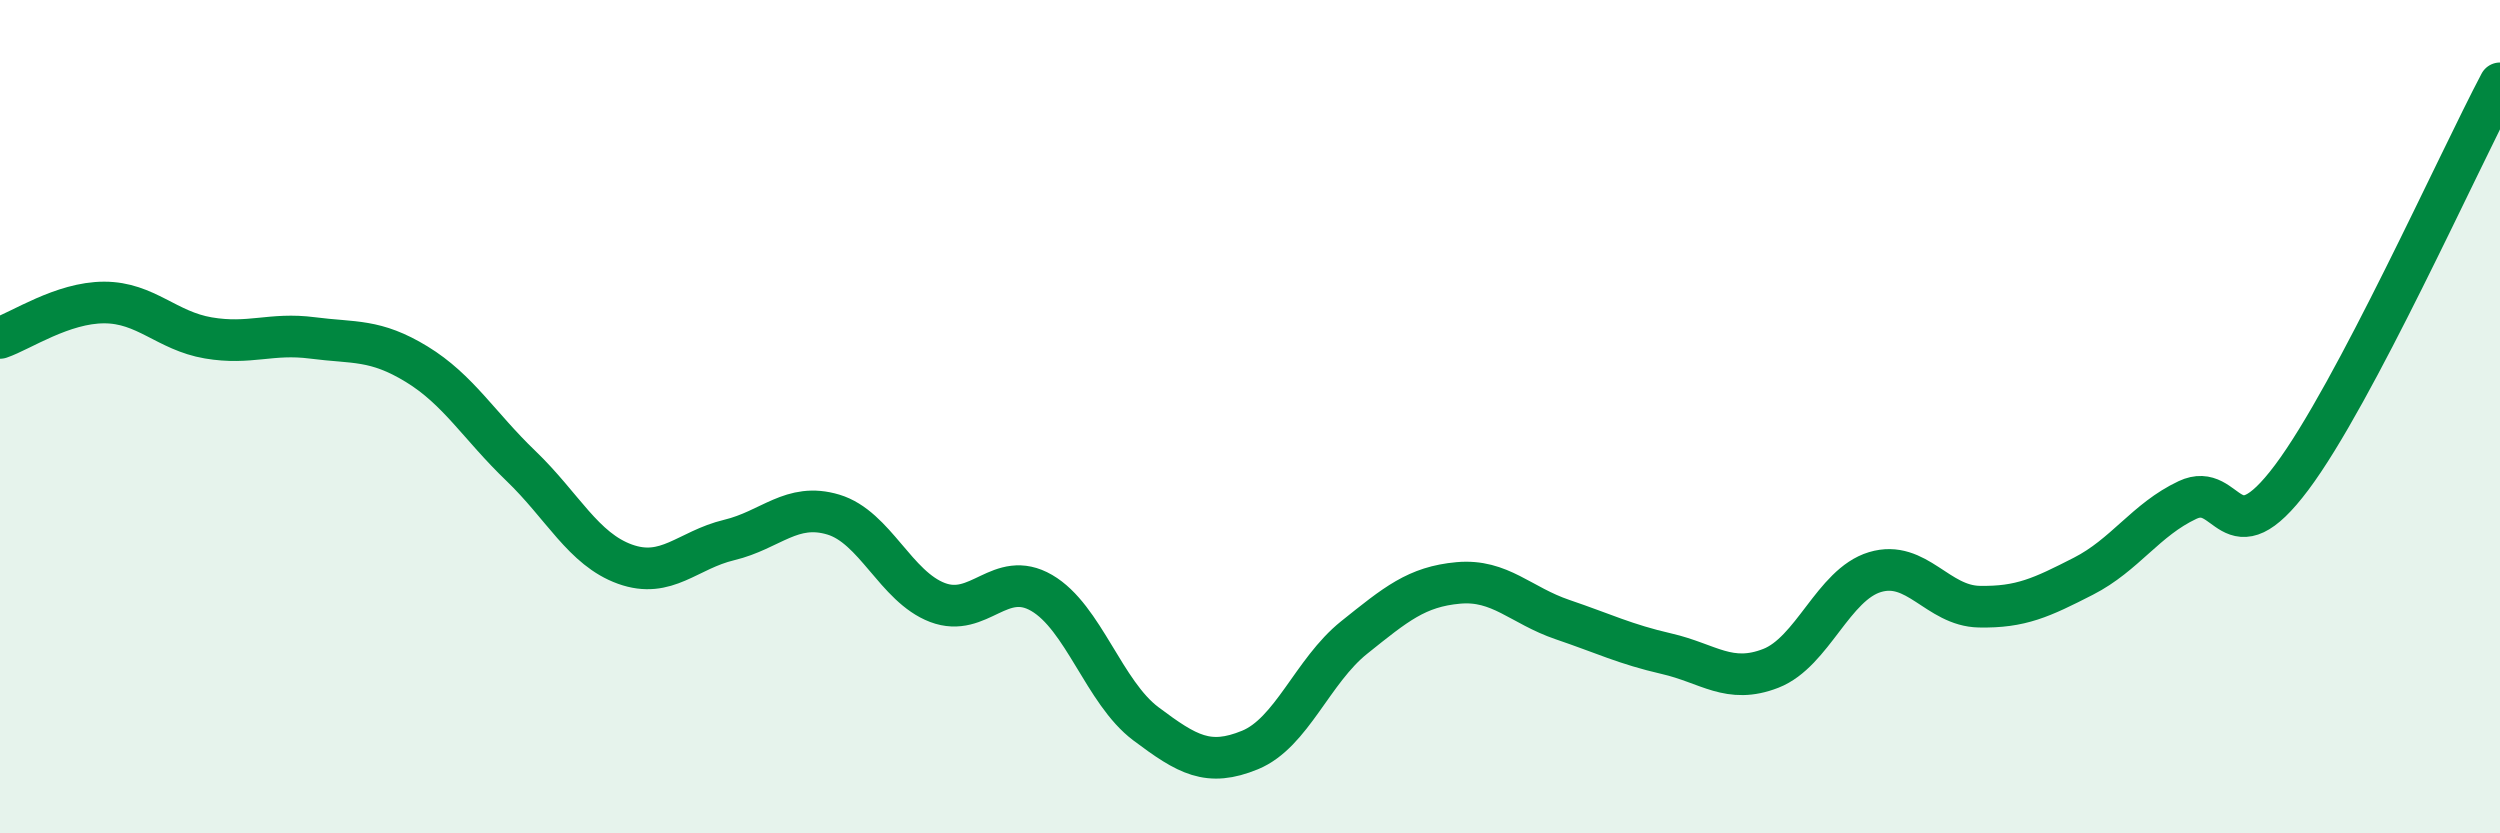
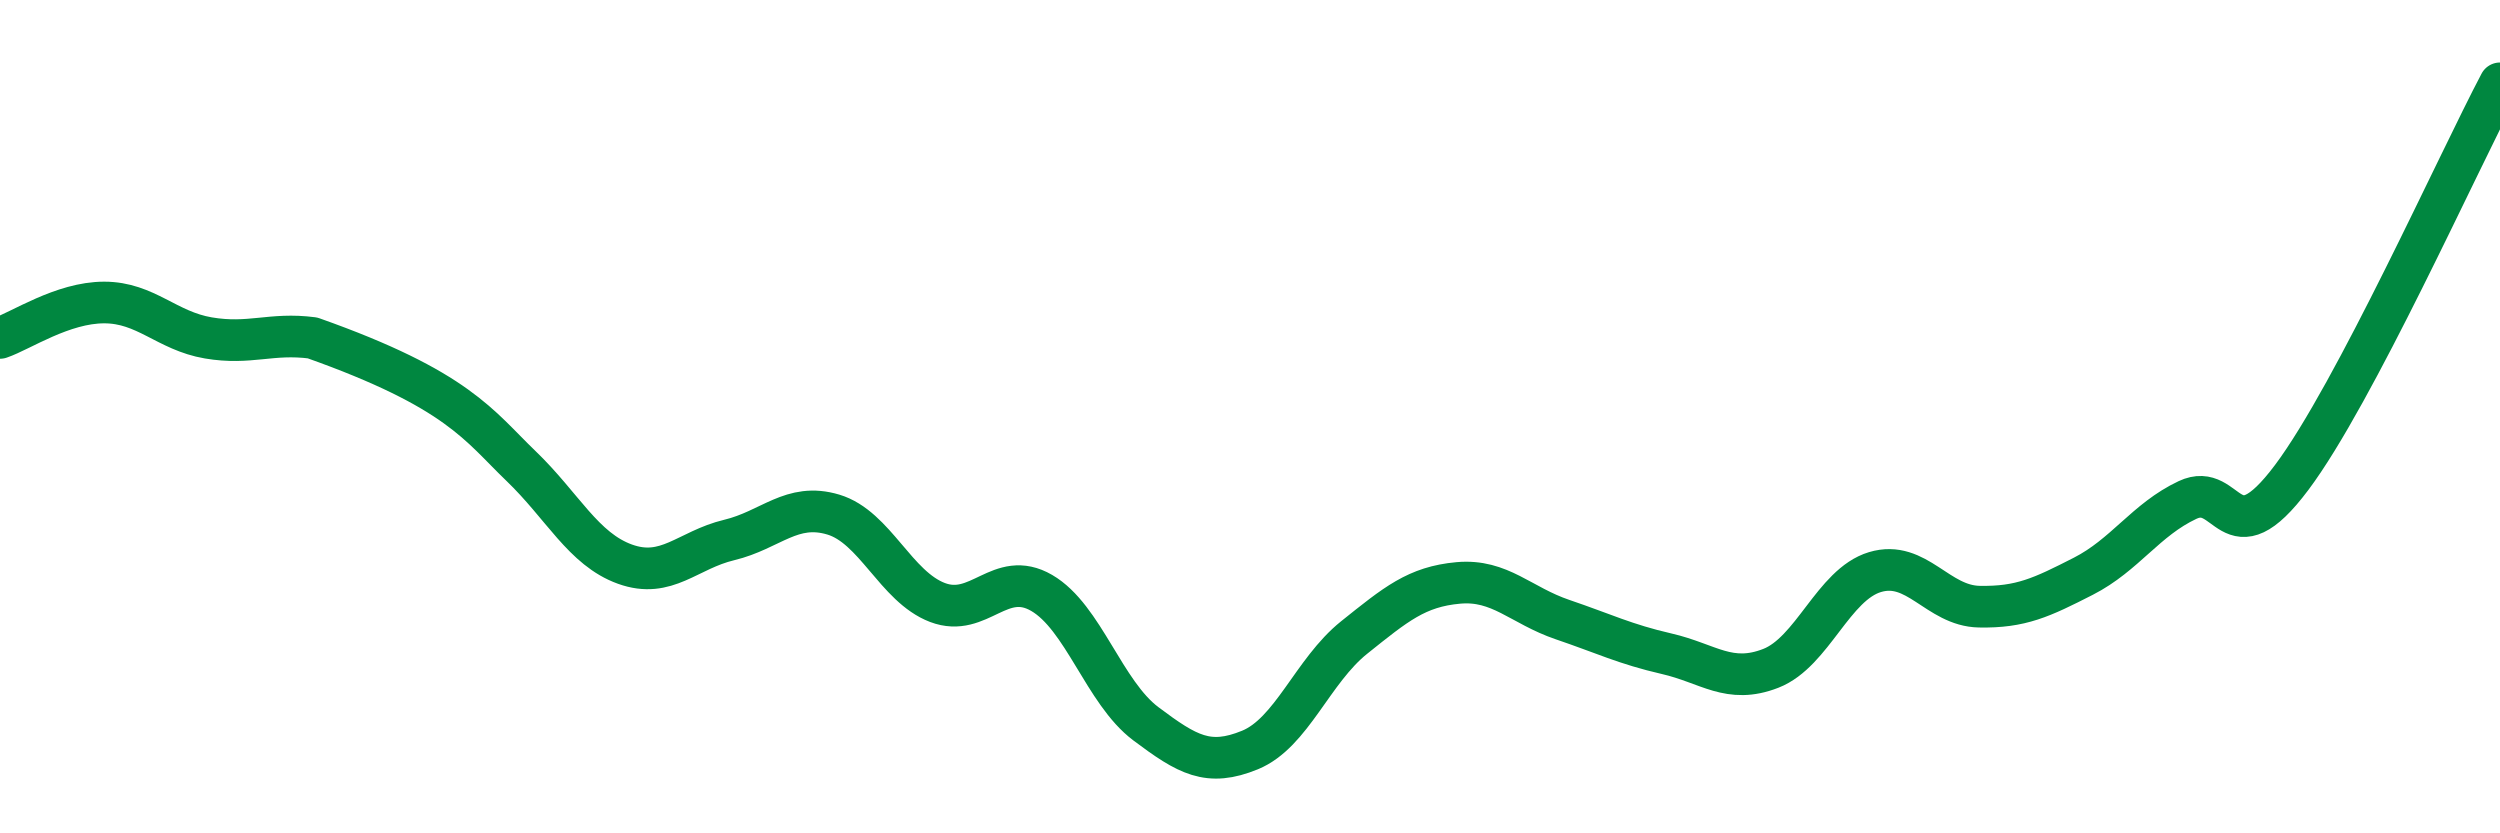
<svg xmlns="http://www.w3.org/2000/svg" width="60" height="20" viewBox="0 0 60 20">
-   <path d="M 0,8.11 C 0.5,7.94 1.5,7.26 2.5,7.26 C 3.5,7.26 4,7.94 5,8.11 C 6,8.28 6.5,7.98 7.5,8.11 C 8.5,8.24 9,8.13 10,8.74 C 11,9.35 11.5,10.22 12.5,11.18 C 13.5,12.14 14,13.18 15,13.54 C 16,13.9 16.5,13.2 17.5,12.96 C 18.5,12.72 19,12.05 20,12.35 C 21,12.65 21.5,14.08 22.5,14.46 C 23.5,14.84 24,13.65 25,14.23 C 26,14.81 26.5,16.62 27.5,17.37 C 28.5,18.12 29,18.41 30,18 C 31,17.59 31.5,16.1 32.5,15.3 C 33.5,14.5 34,14.08 35,13.99 C 36,13.9 36.5,14.53 37.5,14.87 C 38.5,15.21 39,15.46 40,15.69 C 41,15.92 41.5,16.43 42.5,16.04 C 43.5,15.65 44,14.03 45,13.73 C 46,13.43 46.5,14.54 47.5,14.56 C 48.5,14.58 49,14.34 50,13.83 C 51,13.32 51.5,12.47 52.5,12 C 53.5,11.53 53.5,13.46 55,11.46 C 56.5,9.46 59,3.89 60,2L60 20L0 20Z" fill="#008740" opacity="0.1" stroke-linecap="round" stroke-linejoin="round" />
-   <path d="M 0,8.11 C 0.5,7.94 1.5,7.26 2.5,7.26 C 3.5,7.26 4,7.94 5,8.11 C 6,8.28 6.5,7.98 7.5,8.11 C 8.5,8.24 9,8.13 10,8.74 C 11,9.35 11.5,10.22 12.5,11.18 C 13.5,12.14 14,13.18 15,13.54 C 16,13.9 16.5,13.2 17.5,12.96 C 18.5,12.72 19,12.05 20,12.35 C 21,12.65 21.5,14.08 22.5,14.46 C 23.5,14.84 24,13.65 25,14.23 C 26,14.81 26.5,16.62 27.5,17.37 C 28.5,18.12 29,18.41 30,18 C 31,17.59 31.5,16.1 32.5,15.3 C 33.5,14.5 34,14.08 35,13.99 C 36,13.9 36.5,14.53 37.5,14.87 C 38.5,15.21 39,15.46 40,15.69 C 41,15.92 41.5,16.43 42.5,16.04 C 43.5,15.65 44,14.03 45,13.73 C 46,13.43 46.5,14.54 47.5,14.56 C 48.5,14.58 49,14.34 50,13.83 C 51,13.32 51.5,12.47 52.5,12 C 53.5,11.53 53.5,13.46 55,11.46 C 56.5,9.46 59,3.89 60,2" stroke="#008740" stroke-width="1" fill="none" stroke-linecap="round" stroke-linejoin="round" />
+   <path d="M 0,8.11 C 0.5,7.94 1.5,7.26 2.5,7.26 C 3.5,7.26 4,7.94 5,8.11 C 6,8.28 6.5,7.98 7.5,8.11 C 11,9.35 11.5,10.22 12.5,11.18 C 13.5,12.14 14,13.18 15,13.54 C 16,13.9 16.5,13.2 17.5,12.96 C 18.5,12.72 19,12.05 20,12.35 C 21,12.65 21.5,14.08 22.5,14.46 C 23.5,14.84 24,13.65 25,14.23 C 26,14.81 26.5,16.62 27.5,17.37 C 28.5,18.12 29,18.41 30,18 C 31,17.59 31.5,16.1 32.5,15.3 C 33.5,14.5 34,14.08 35,13.99 C 36,13.9 36.5,14.53 37.5,14.87 C 38.5,15.21 39,15.46 40,15.69 C 41,15.92 41.5,16.43 42.5,16.04 C 43.5,15.65 44,14.03 45,13.73 C 46,13.43 46.5,14.54 47.5,14.56 C 48.5,14.58 49,14.34 50,13.83 C 51,13.32 51.5,12.47 52.5,12 C 53.5,11.53 53.5,13.46 55,11.46 C 56.5,9.46 59,3.89 60,2" stroke="#008740" stroke-width="1" fill="none" stroke-linecap="round" stroke-linejoin="round" />
</svg>